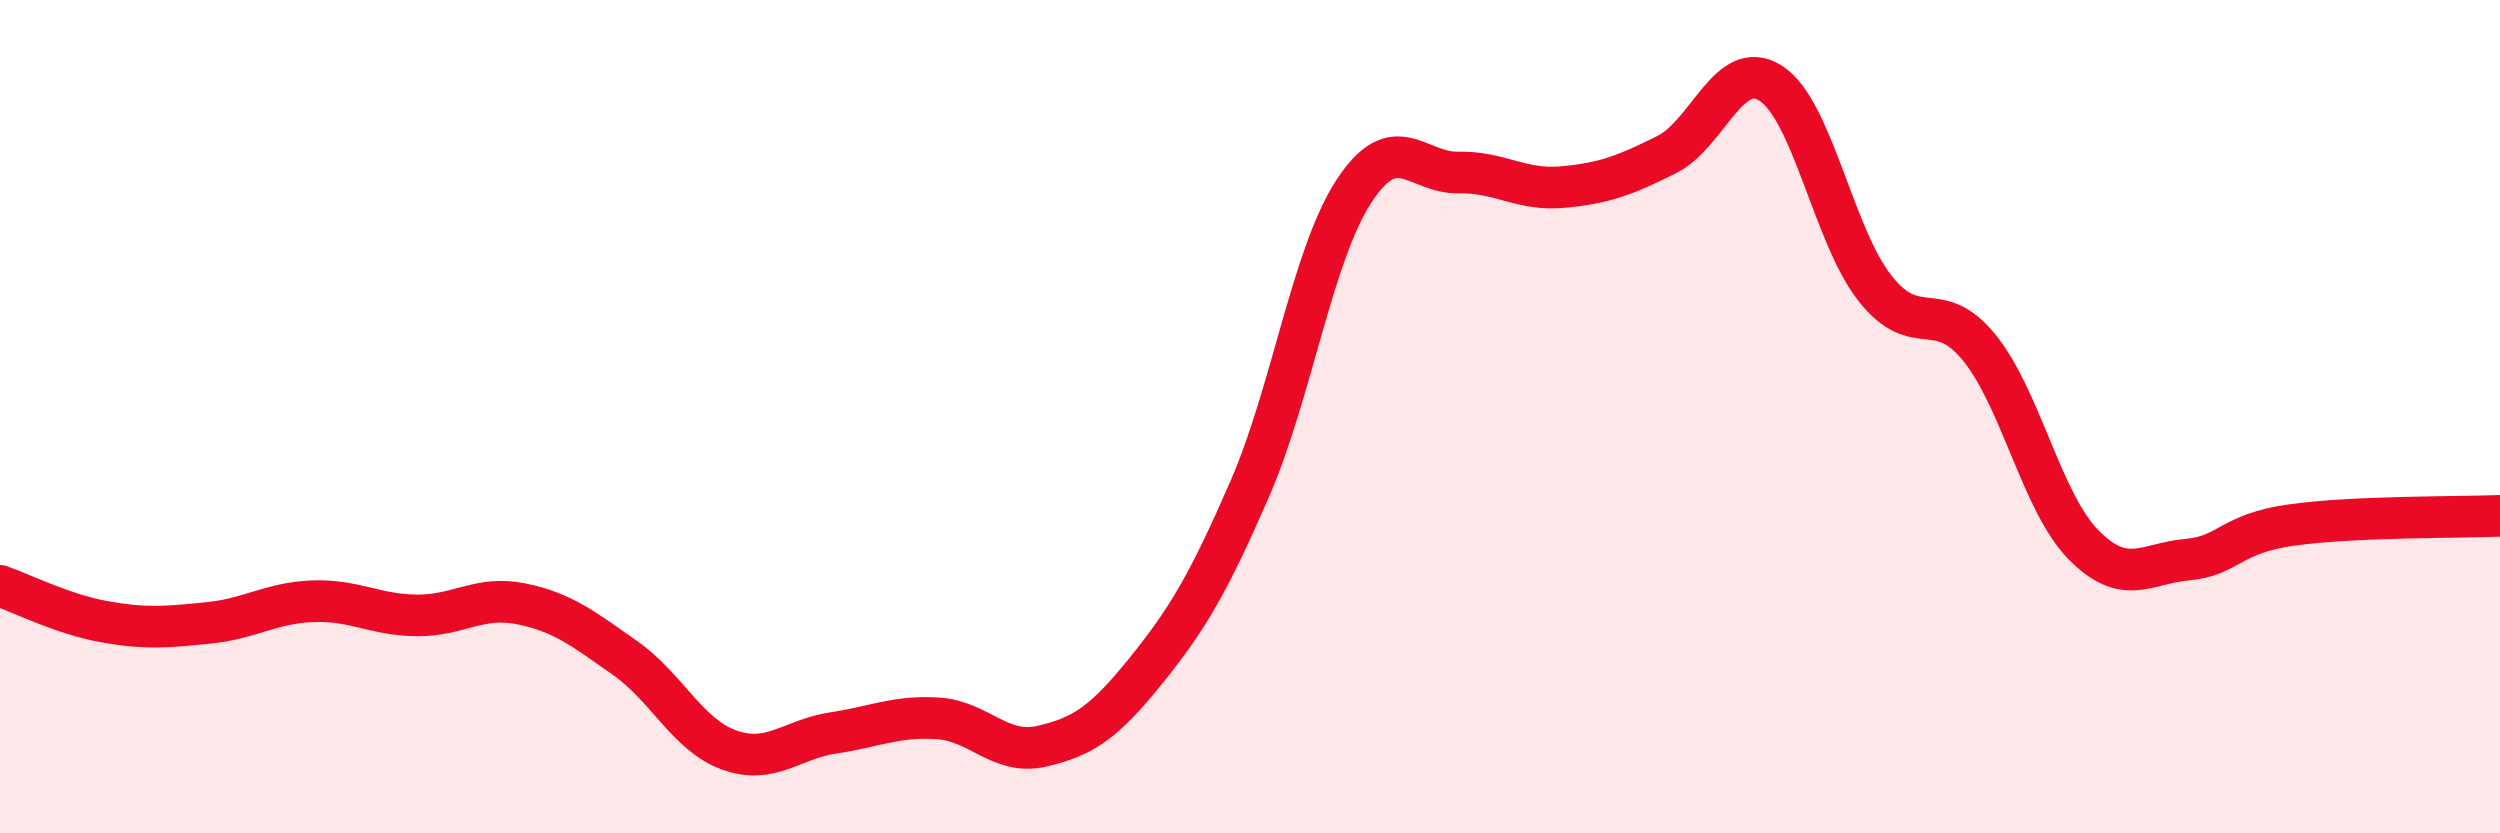
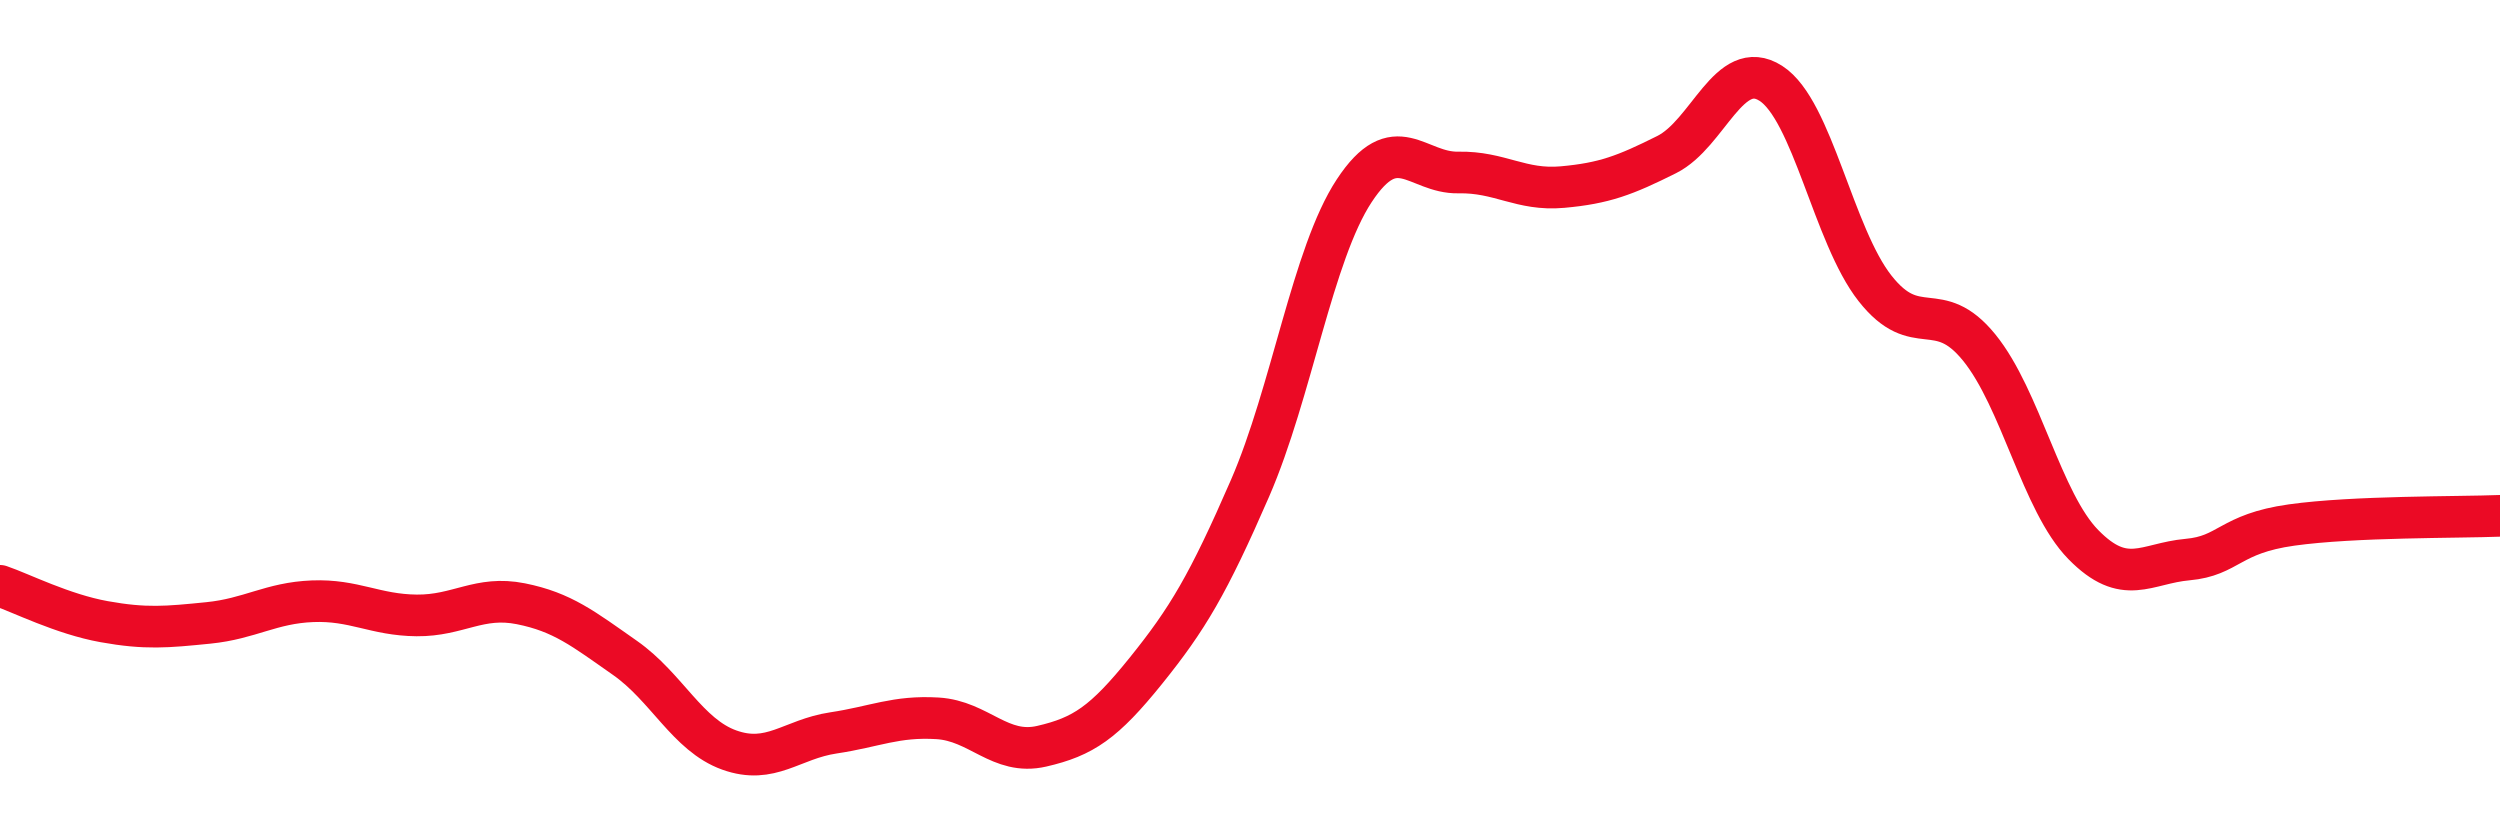
<svg xmlns="http://www.w3.org/2000/svg" width="60" height="20" viewBox="0 0 60 20">
-   <path d="M 0,14.06 C 0.5,14.23 1.5,14.74 2.5,14.92 C 3.5,15.1 4,15.05 5,14.95 C 6,14.85 6.5,14.47 7.5,14.43 C 8.5,14.39 9,14.76 10,14.77 C 11,14.78 11.5,14.29 12.5,14.49 C 13.5,14.69 14,15.09 15,15.79 C 16,16.49 16.5,17.64 17.5,18 C 18.5,18.36 19,17.74 20,17.59 C 21,17.44 21.5,17.18 22.5,17.24 C 23.5,17.3 24,18.14 25,17.91 C 26,17.68 26.5,17.34 27.5,16.1 C 28.5,14.86 29,14.02 30,11.72 C 31,9.42 31.5,6.1 32.5,4.58 C 33.5,3.06 34,4.16 35,4.14 C 36,4.12 36.5,4.58 37.5,4.49 C 38.5,4.4 39,4.21 40,3.71 C 41,3.21 41.5,1.36 42.5,2 C 43.5,2.64 44,5.65 45,6.92 C 46,8.19 46.5,7.11 47.5,8.34 C 48.5,9.57 49,12.05 50,13.07 C 51,14.09 51.5,13.52 52.5,13.43 C 53.5,13.34 53.5,12.81 55,12.6 C 56.5,12.39 59,12.42 60,12.38L60 20L0 20Z" fill="#EB0A25" opacity="0.1" stroke-linecap="round" stroke-linejoin="round" />
  <path d="M 0,14.06 C 0.5,14.23 1.5,14.74 2.5,14.92 C 3.5,15.1 4,15.05 5,14.95 C 6,14.85 6.5,14.47 7.5,14.43 C 8.5,14.39 9,14.76 10,14.77 C 11,14.78 11.5,14.29 12.5,14.49 C 13.5,14.69 14,15.09 15,15.79 C 16,16.49 16.5,17.64 17.5,18 C 18.5,18.36 19,17.74 20,17.59 C 21,17.44 21.5,17.18 22.5,17.24 C 23.5,17.3 24,18.14 25,17.91 C 26,17.68 26.5,17.34 27.5,16.1 C 28.5,14.86 29,14.02 30,11.72 C 31,9.42 31.5,6.1 32.5,4.58 C 33.5,3.06 34,4.16 35,4.14 C 36,4.12 36.5,4.58 37.5,4.49 C 38.5,4.4 39,4.21 40,3.71 C 41,3.21 41.5,1.36 42.5,2 C 43.5,2.64 44,5.65 45,6.92 C 46,8.19 46.5,7.11 47.5,8.34 C 48.5,9.57 49,12.05 50,13.07 C 51,14.09 51.5,13.52 52.5,13.43 C 53.5,13.34 53.5,12.81 55,12.6 C 56.5,12.39 59,12.42 60,12.38" stroke="#EB0A25" stroke-width="1" fill="none" stroke-linecap="round" stroke-linejoin="round" />
</svg>